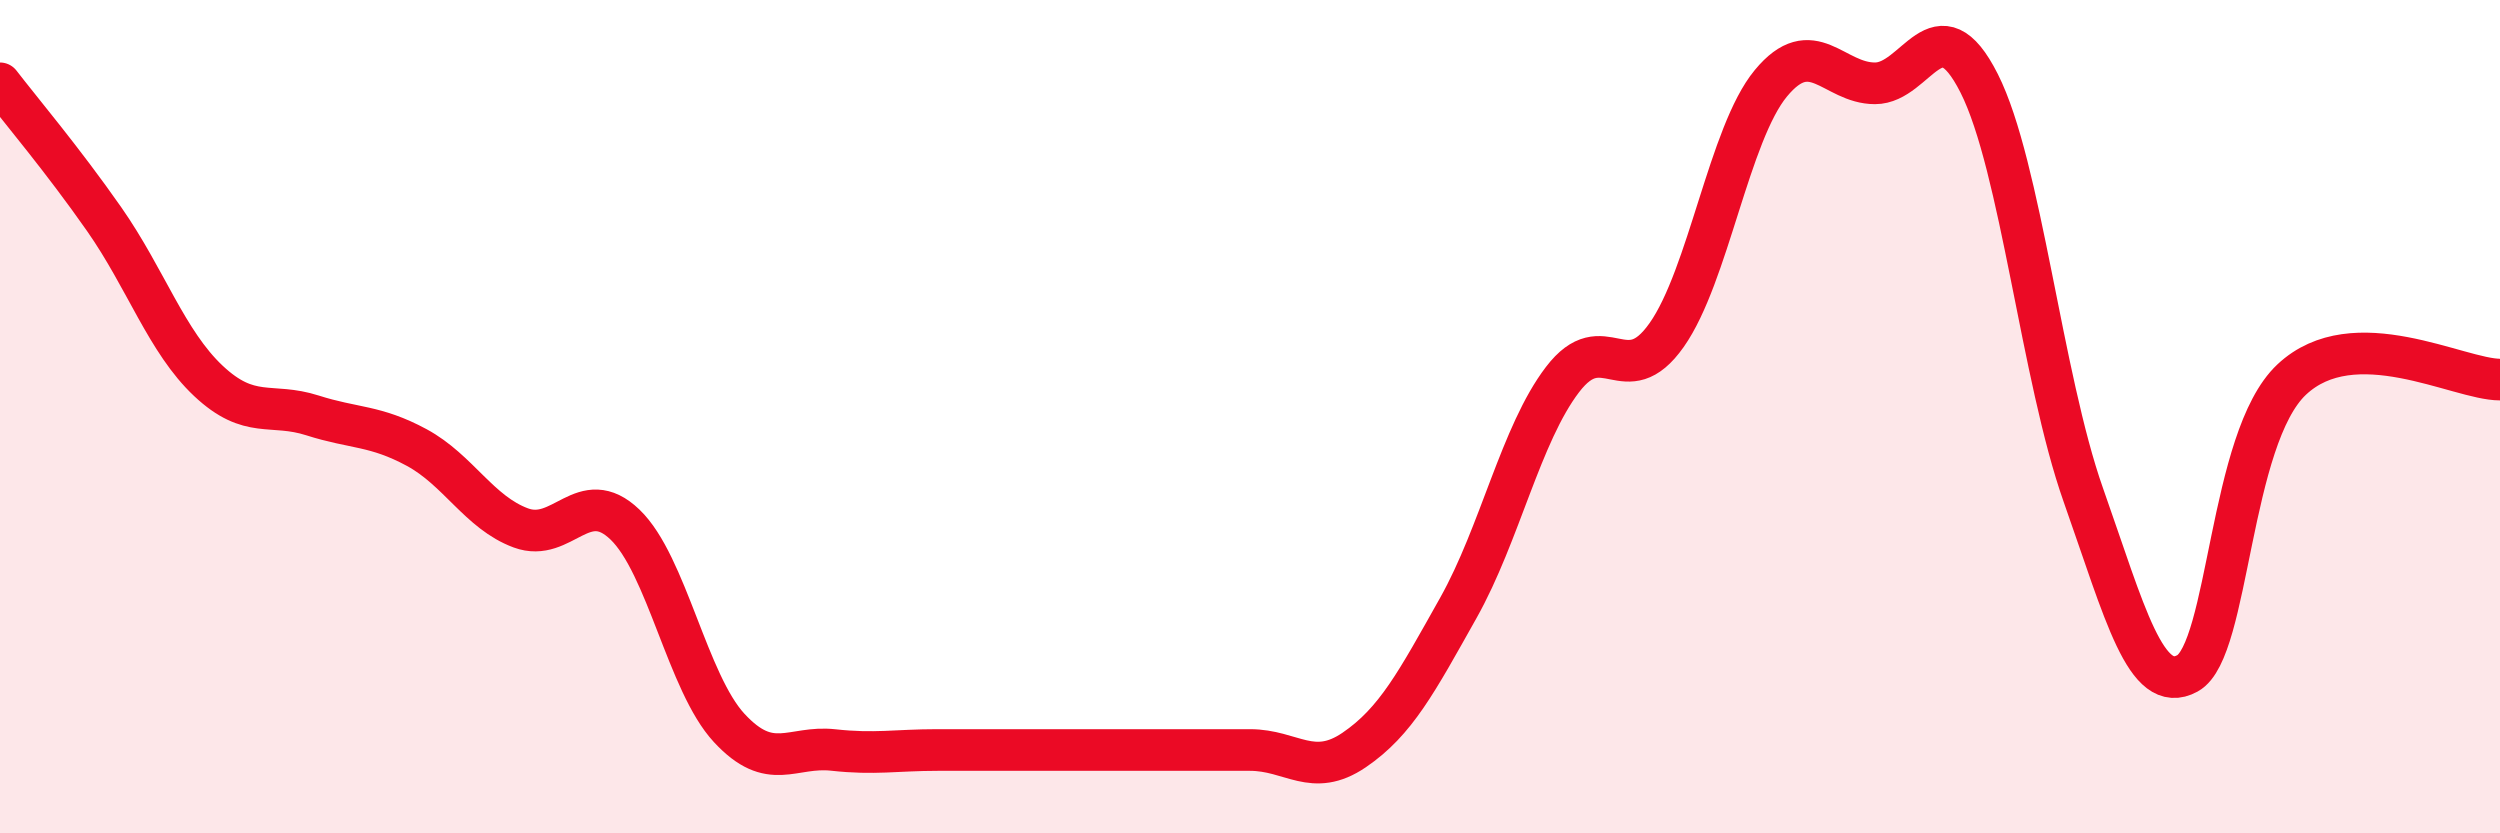
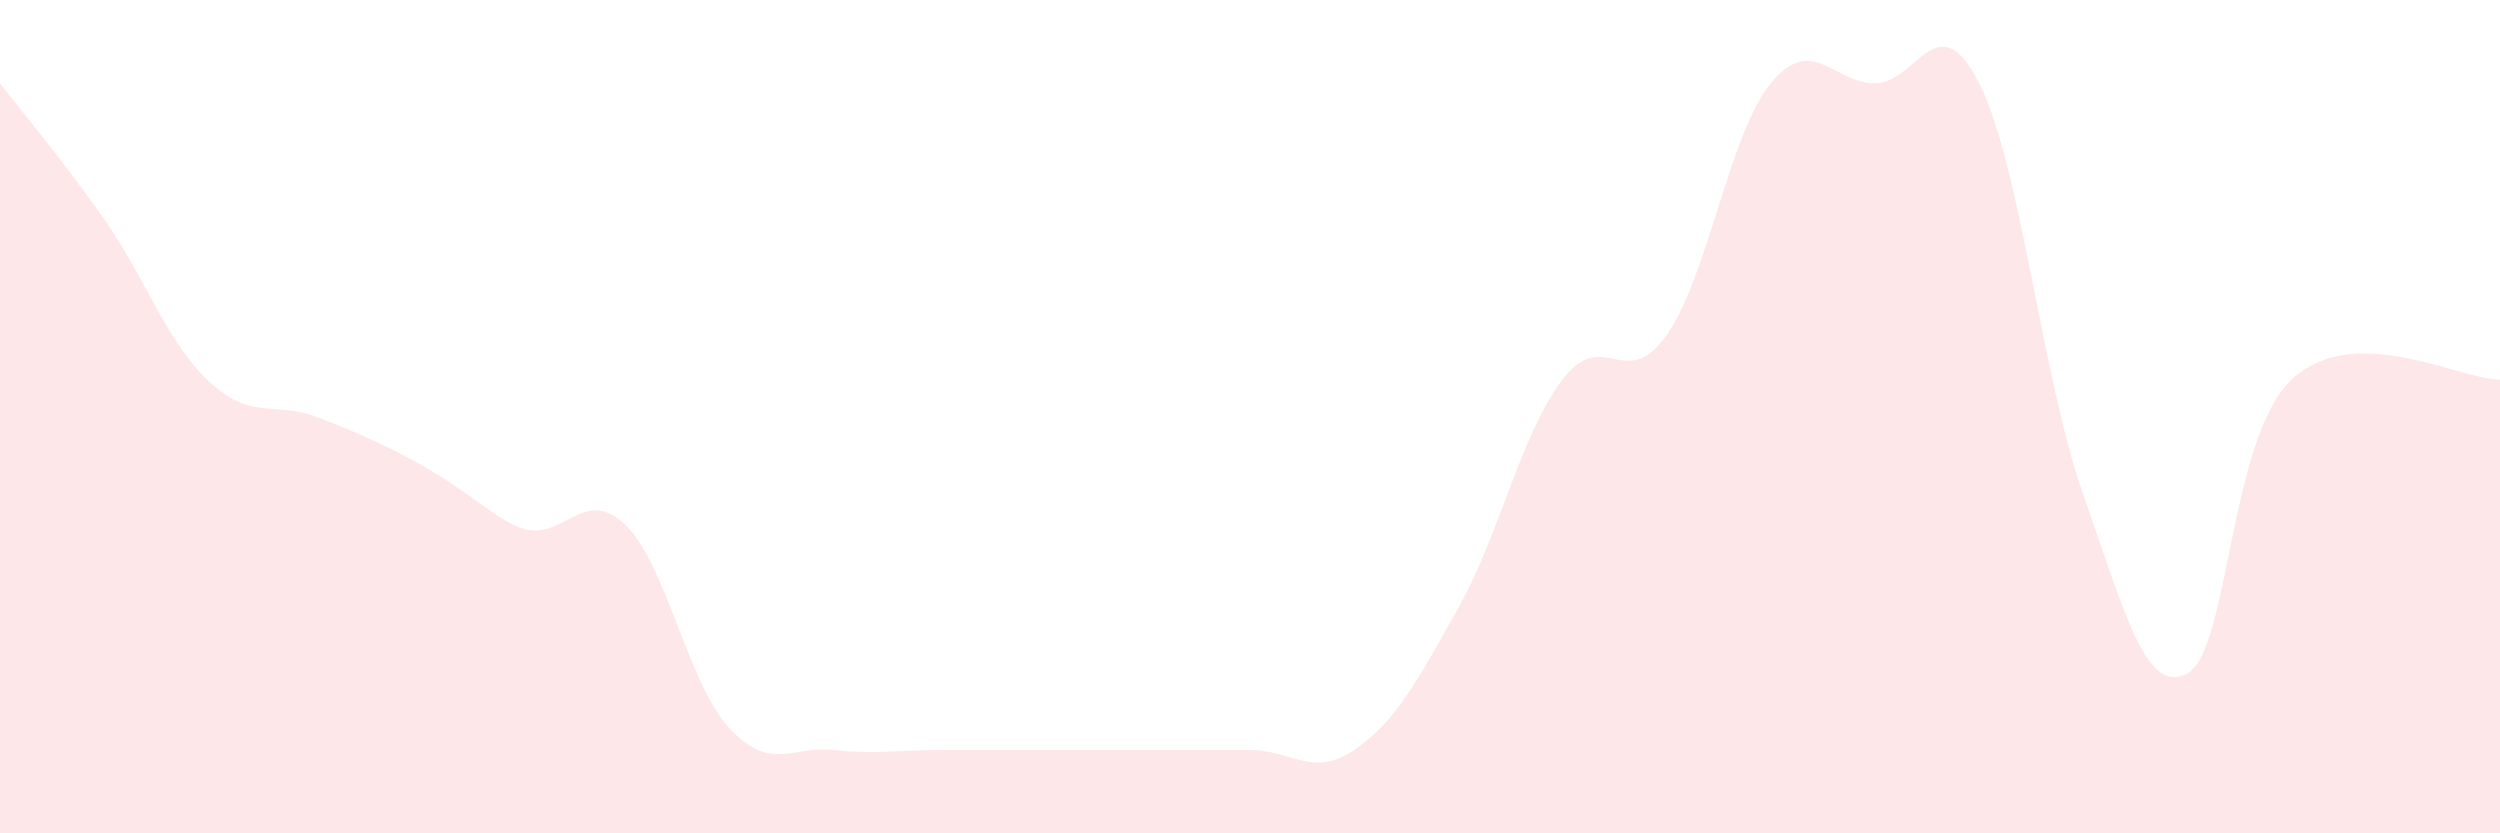
<svg xmlns="http://www.w3.org/2000/svg" width="60" height="20" viewBox="0 0 60 20">
-   <path d="M 0,2 C 0.5,2.65 1.5,3.83 2.5,5.26 C 3.5,6.69 4,8.2 5,9.14 C 6,10.08 6.5,9.65 7.5,9.97 C 8.5,10.29 9,10.2 10,10.74 C 11,11.28 11.5,12.3 12.5,12.67 C 13.5,13.04 14,11.63 15,12.59 C 16,13.55 16.5,16.39 17.5,17.47 C 18.5,18.55 19,17.89 20,18 C 21,18.11 21.5,18 22.5,18 C 23.5,18 24,18 25,18 C 26,18 26.5,18 27.5,18 C 28.5,18 29,18 30,18 C 31,18 31.5,18.68 32.5,18 C 33.5,17.32 34,16.37 35,14.59 C 36,12.81 36.5,10.42 37.5,9.11 C 38.5,7.8 39,9.46 40,8.04 C 41,6.62 41.5,3.21 42.5,2 C 43.5,0.79 44,2 45,2 C 46,2 46.5,0.02 47.5,2 C 48.5,3.98 49,9.05 50,11.88 C 51,14.71 51.5,16.71 52.5,16.16 C 53.5,15.61 53.5,10.52 55,9.11 C 56.5,7.7 59,9.11 60,9.11L60 20L0 20Z" fill="#EB0A25" opacity="0.1" stroke-linecap="round" stroke-linejoin="round" />
-   <path d="M 0,2 C 0.5,2.65 1.5,3.83 2.5,5.26 C 3.5,6.69 4,8.2 5,9.14 C 6,10.08 6.5,9.65 7.5,9.97 C 8.5,10.29 9,10.2 10,10.74 C 11,11.28 11.5,12.3 12.5,12.67 C 13.5,13.04 14,11.63 15,12.59 C 16,13.55 16.5,16.39 17.5,17.47 C 18.5,18.55 19,17.89 20,18 C 21,18.11 21.5,18 22.5,18 C 23.5,18 24,18 25,18 C 26,18 26.5,18 27.5,18 C 28.5,18 29,18 30,18 C 31,18 31.5,18.68 32.5,18 C 33.5,17.32 34,16.37 35,14.59 C 36,12.81 36.5,10.42 37.5,9.11 C 38.5,7.8 39,9.46 40,8.04 C 41,6.62 41.5,3.21 42.5,2 C 43.5,0.79 44,2 45,2 C 46,2 46.5,0.02 47.5,2 C 48.5,3.98 49,9.05 50,11.88 C 51,14.71 51.5,16.71 52.5,16.16 C 53.5,15.61 53.5,10.52 55,9.11 C 56.5,7.7 59,9.11 60,9.11" stroke="#EB0A25" stroke-width="1" fill="none" stroke-linecap="round" stroke-linejoin="round" />
+   <path d="M 0,2 C 0.5,2.65 1.5,3.83 2.5,5.26 C 3.5,6.69 4,8.2 5,9.14 C 6,10.08 6.5,9.65 7.5,9.97 C 11,11.28 11.5,12.3 12.5,12.67 C 13.5,13.04 14,11.63 15,12.59 C 16,13.55 16.5,16.39 17.5,17.47 C 18.5,18.55 19,17.89 20,18 C 21,18.11 21.5,18 22.5,18 C 23.5,18 24,18 25,18 C 26,18 26.5,18 27.5,18 C 28.5,18 29,18 30,18 C 31,18 31.5,18.68 32.5,18 C 33.5,17.32 34,16.37 35,14.59 C 36,12.81 36.5,10.42 37.5,9.11 C 38.5,7.8 39,9.46 40,8.04 C 41,6.62 41.5,3.21 42.5,2 C 43.5,0.79 44,2 45,2 C 46,2 46.5,0.02 47.5,2 C 48.5,3.98 49,9.05 50,11.88 C 51,14.71 51.5,16.71 52.5,16.16 C 53.5,15.61 53.5,10.52 55,9.11 C 56.5,7.7 59,9.11 60,9.11L60 20L0 20Z" fill="#EB0A25" opacity="0.1" stroke-linecap="round" stroke-linejoin="round" />
</svg>